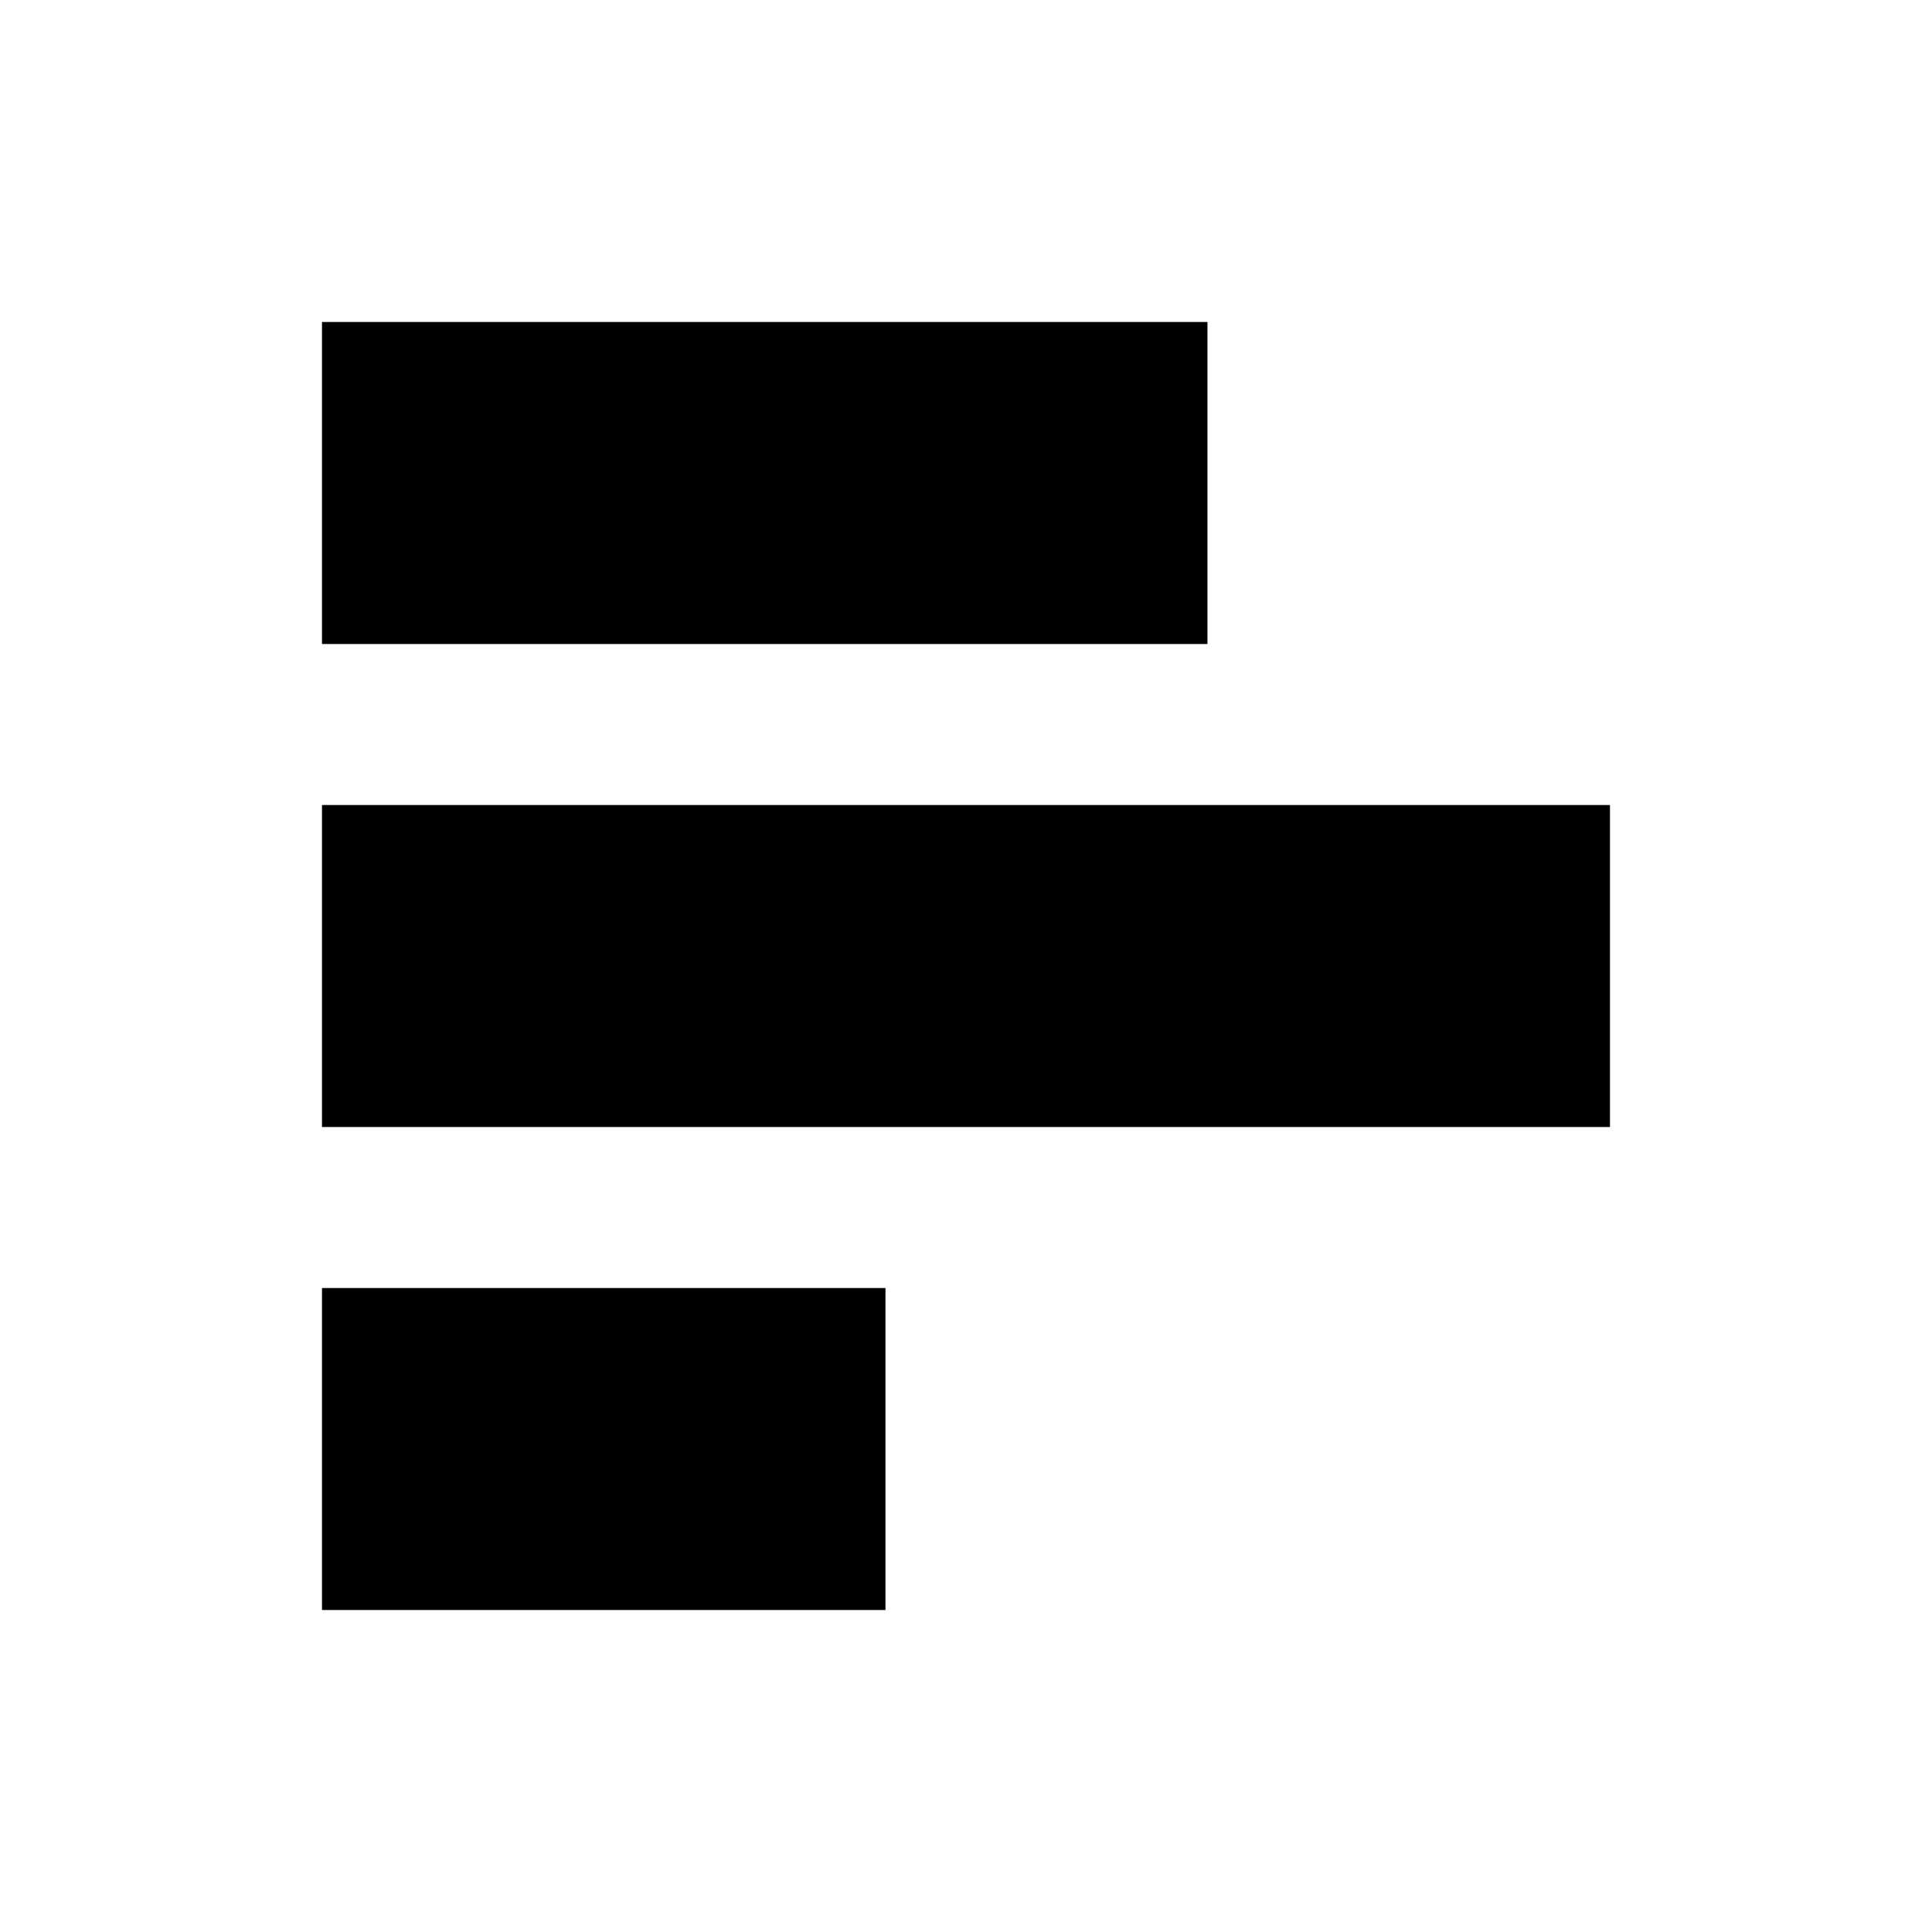
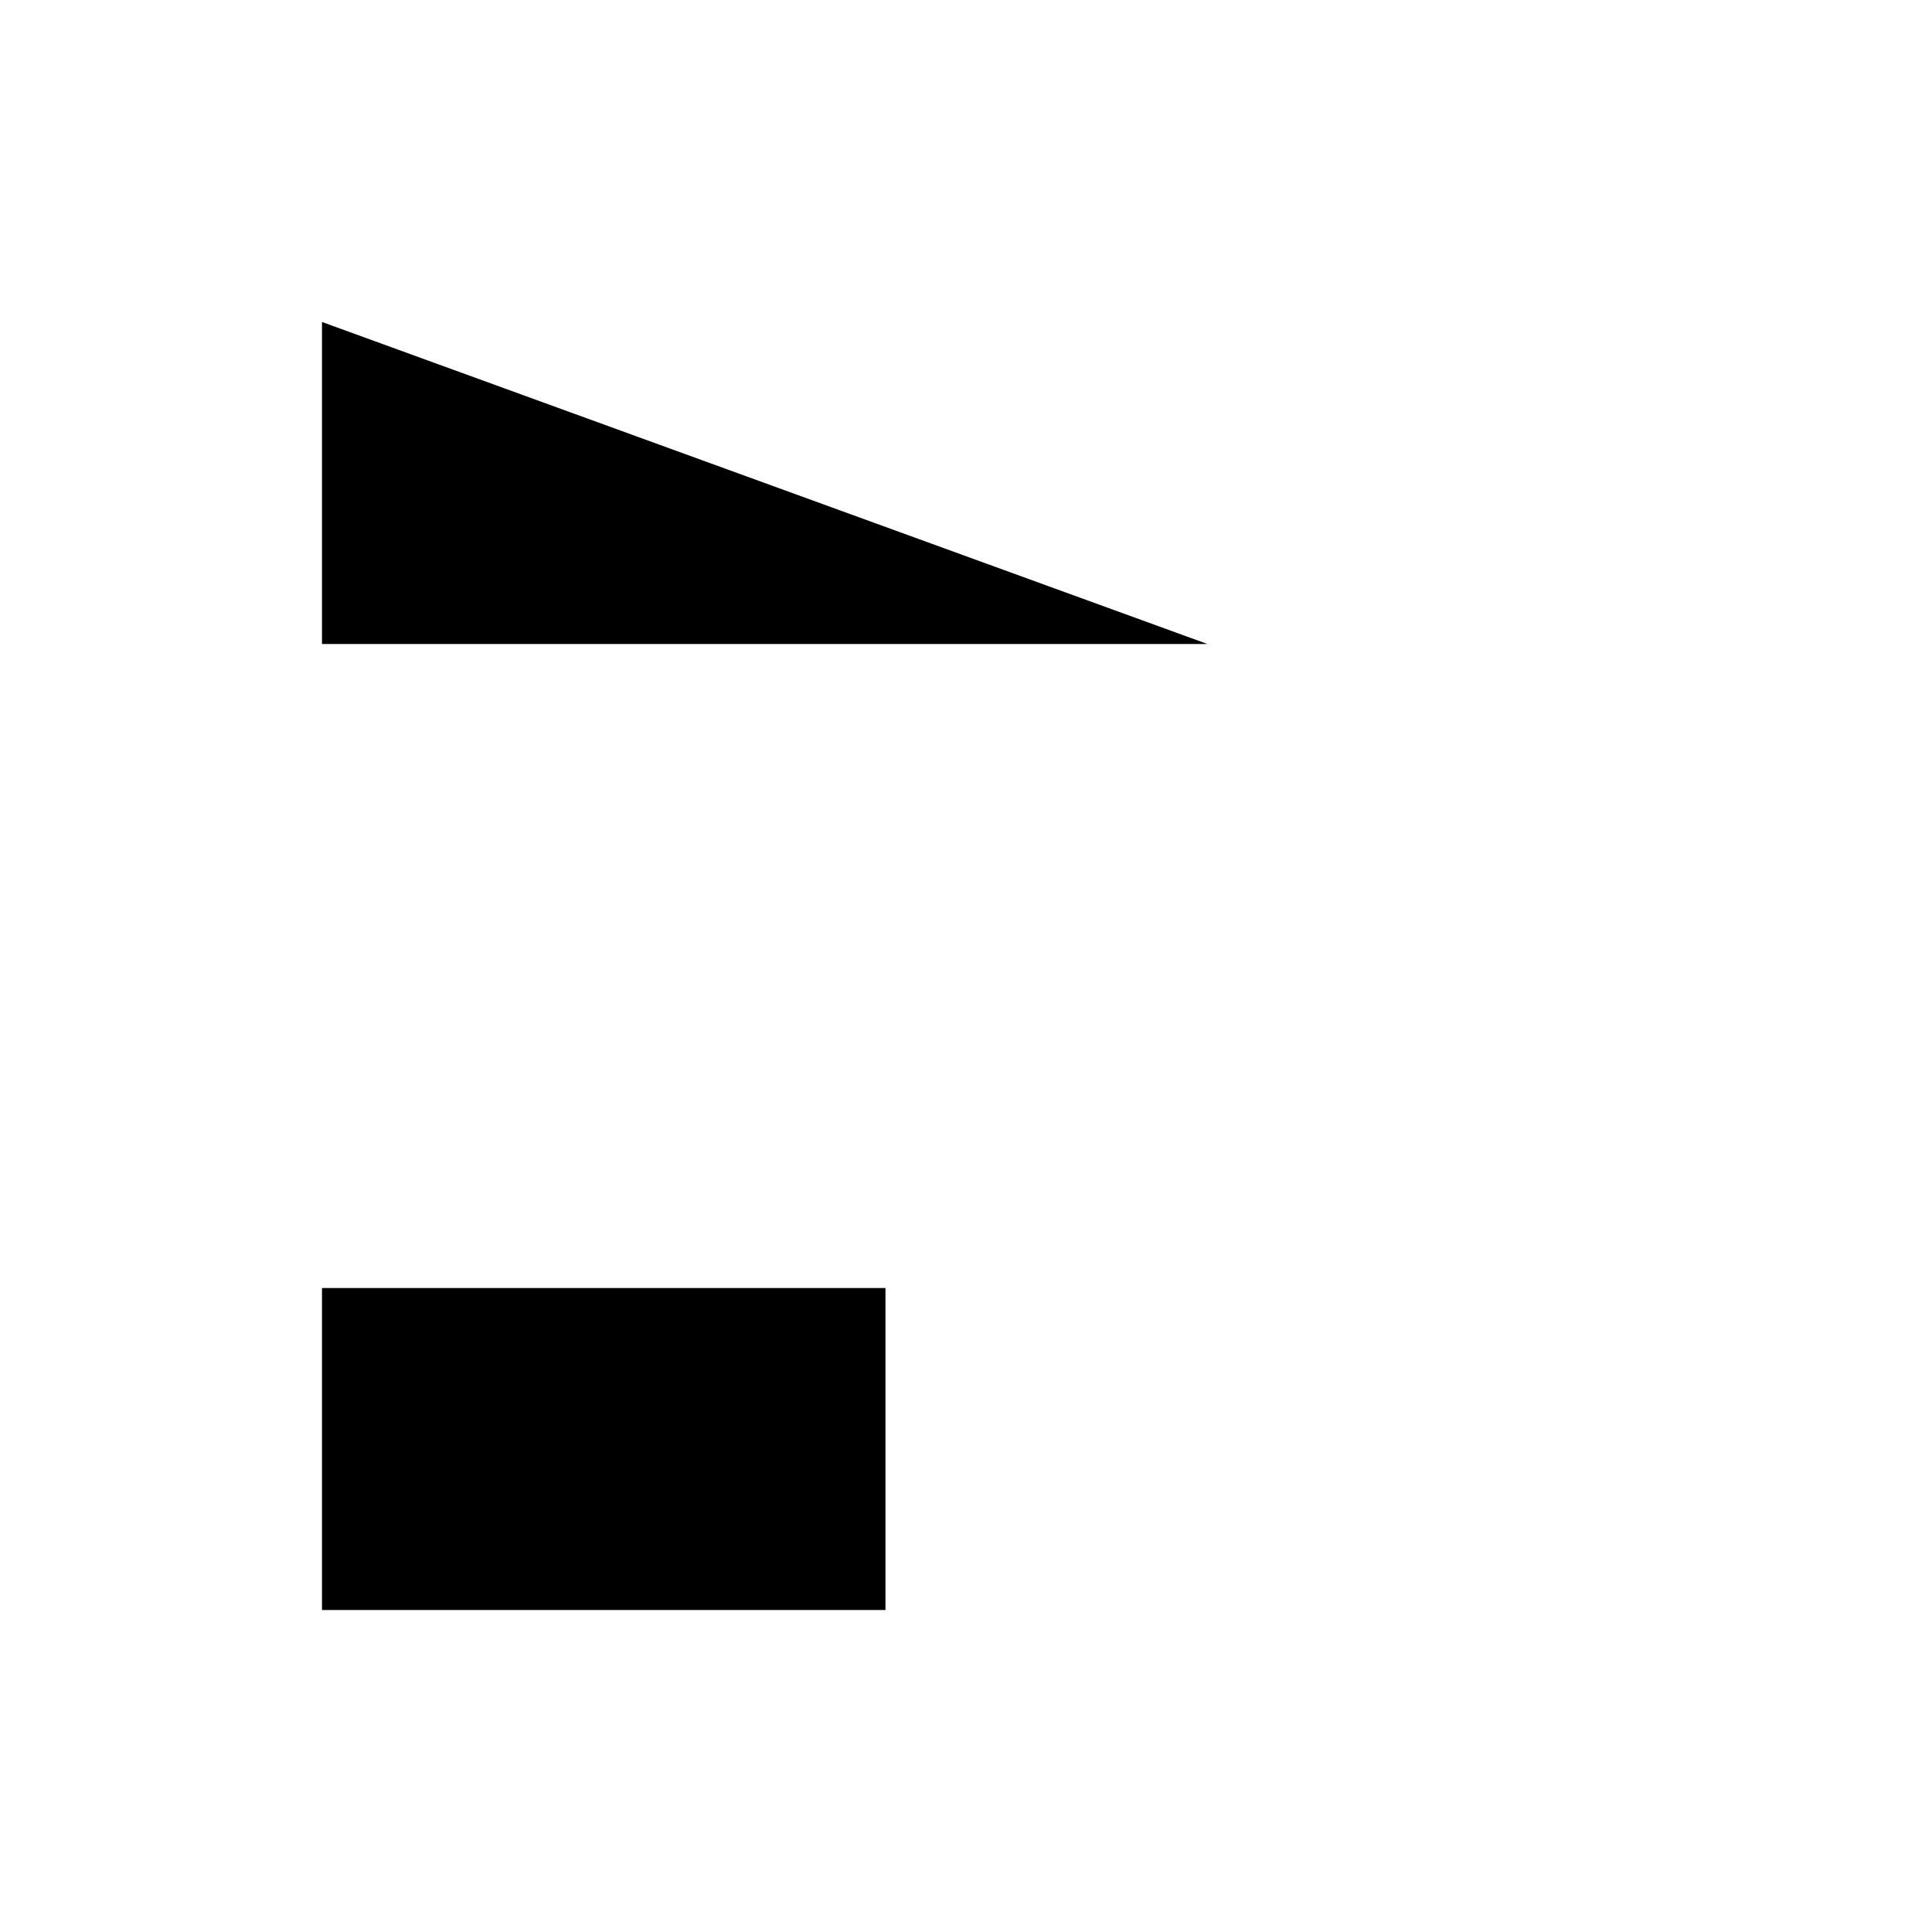
<svg xmlns="http://www.w3.org/2000/svg" width="44" height="44" viewBox="0 0 44 44" fill="none">
-   <path d="M27.499 14.667L27.499 7.333L7.333 7.333L7.333 14.667L27.499 14.667Z" fill="black" />
+   <path d="M27.499 14.667L7.333 7.333L7.333 14.667L27.499 14.667Z" fill="black" />
  <path d="M20.166 36.667L20.166 29.334L7.333 29.334L7.333 36.667L20.166 36.667Z" fill="black" />
-   <path d="M36.666 25.667L36.666 18.334L7.333 18.334L7.333 25.667L36.666 25.667Z" fill="black" />
</svg>